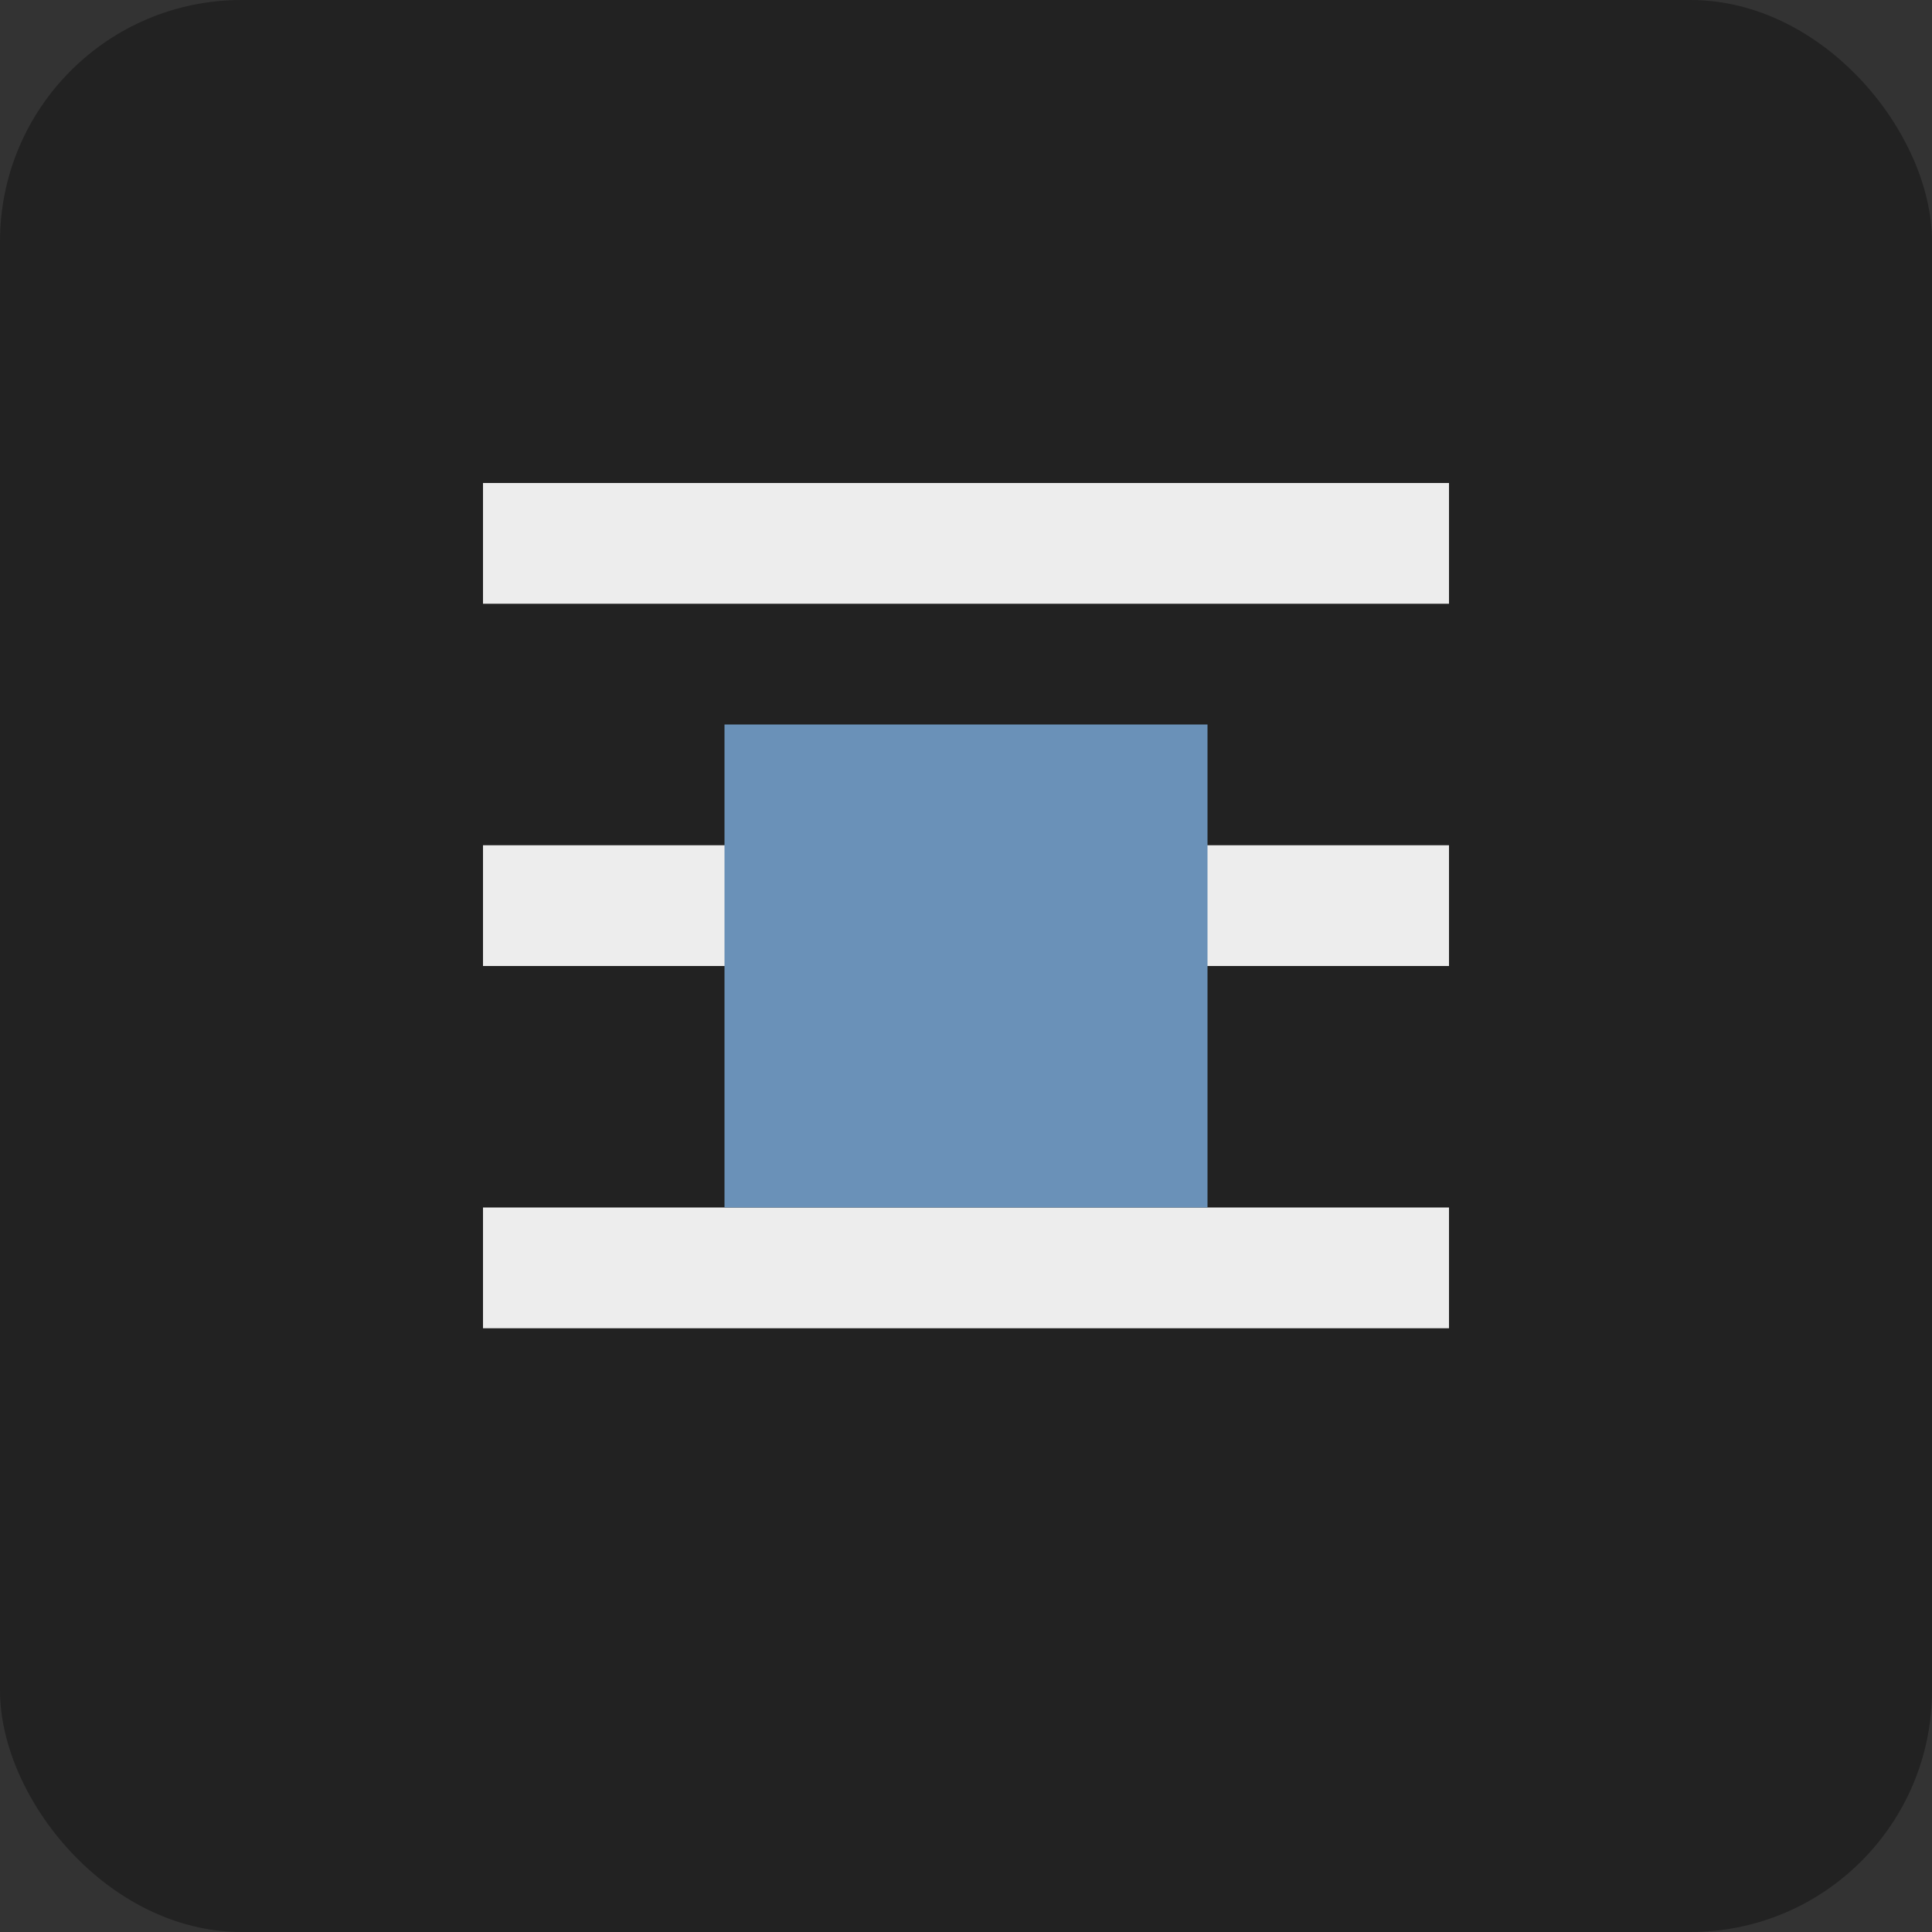
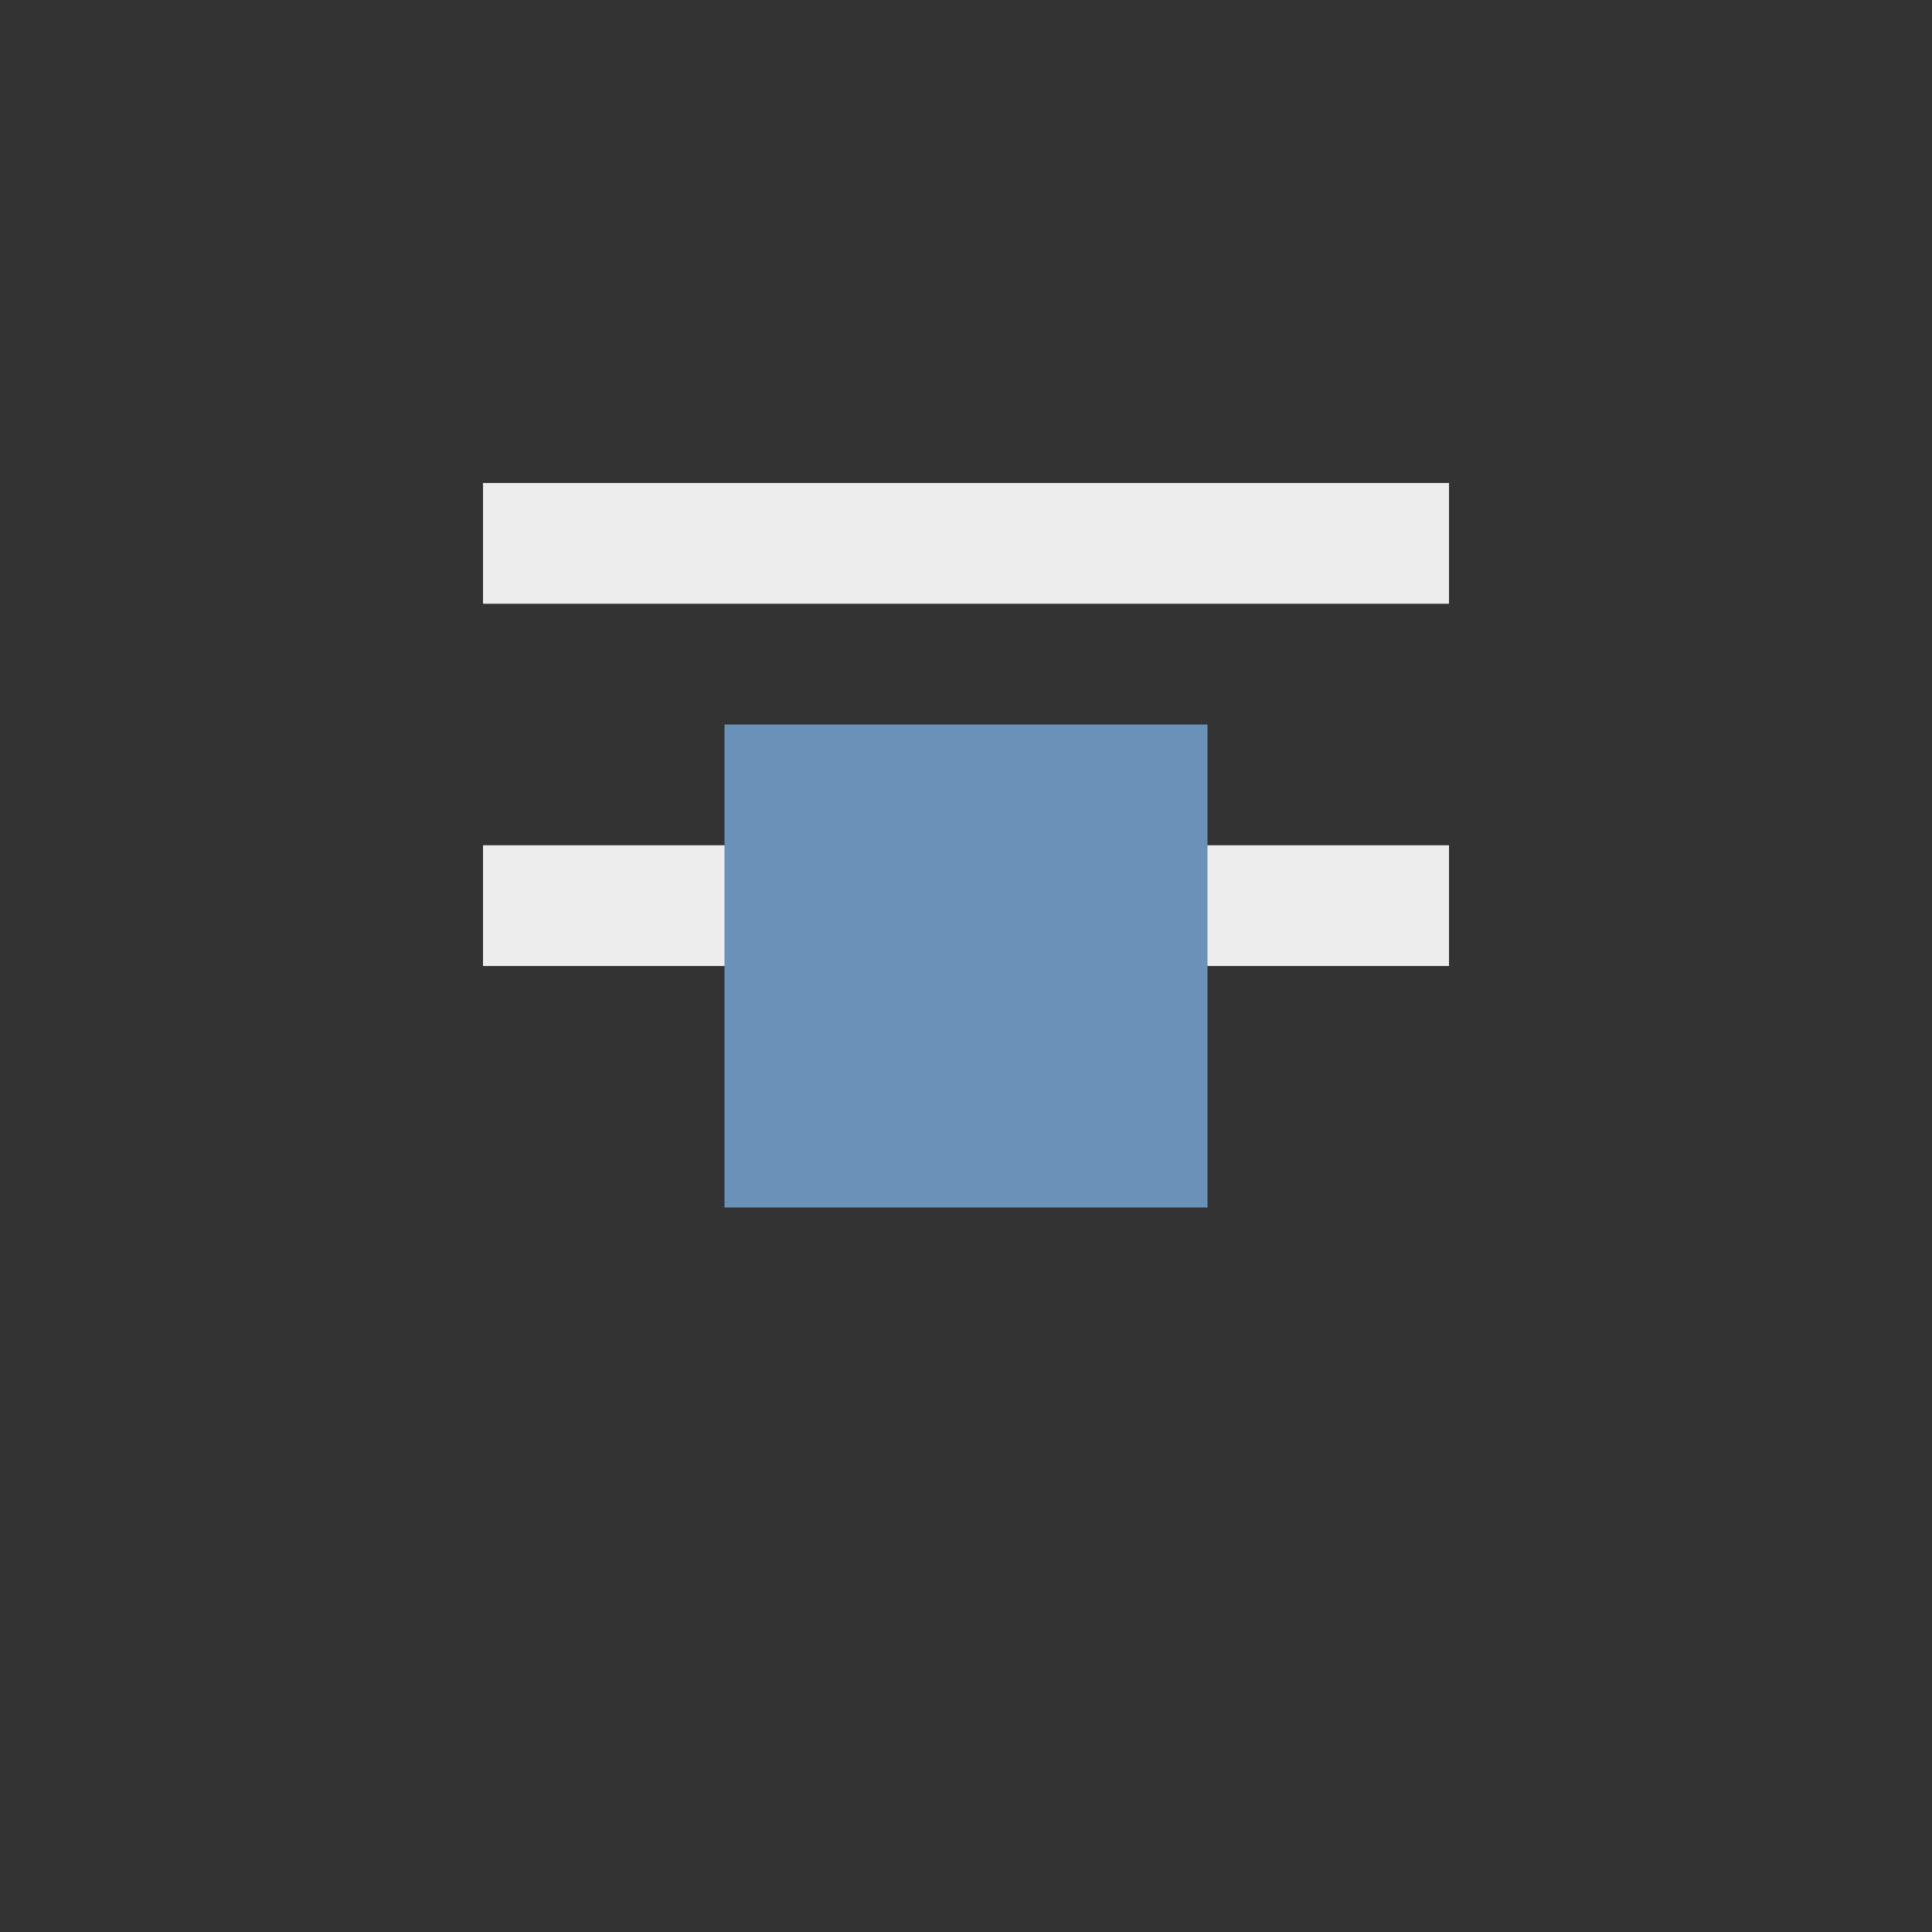
<svg xmlns="http://www.w3.org/2000/svg" width="32" height="32" viewBox="0 0 32 32" fill="none">
  <rect x="0" y="0" width="32" height="32" fill="#333333" stroke="none" />
-   <rect width="32" height="32" rx="4" fill="#222222" />
-   <path d="M8 8H24V10H8V8ZM8 14H24V16H8V14ZM8 20H24V22H8V20Z" fill="#EDEDED" />
+   <path d="M8 8H24V10H8V8ZM8 14H24V16H8V14ZM8 20V22H8V20Z" fill="#EDEDED" />
  <rect x="12" y="12" width="8" height="8" fill="#6A91B8" />
</svg>